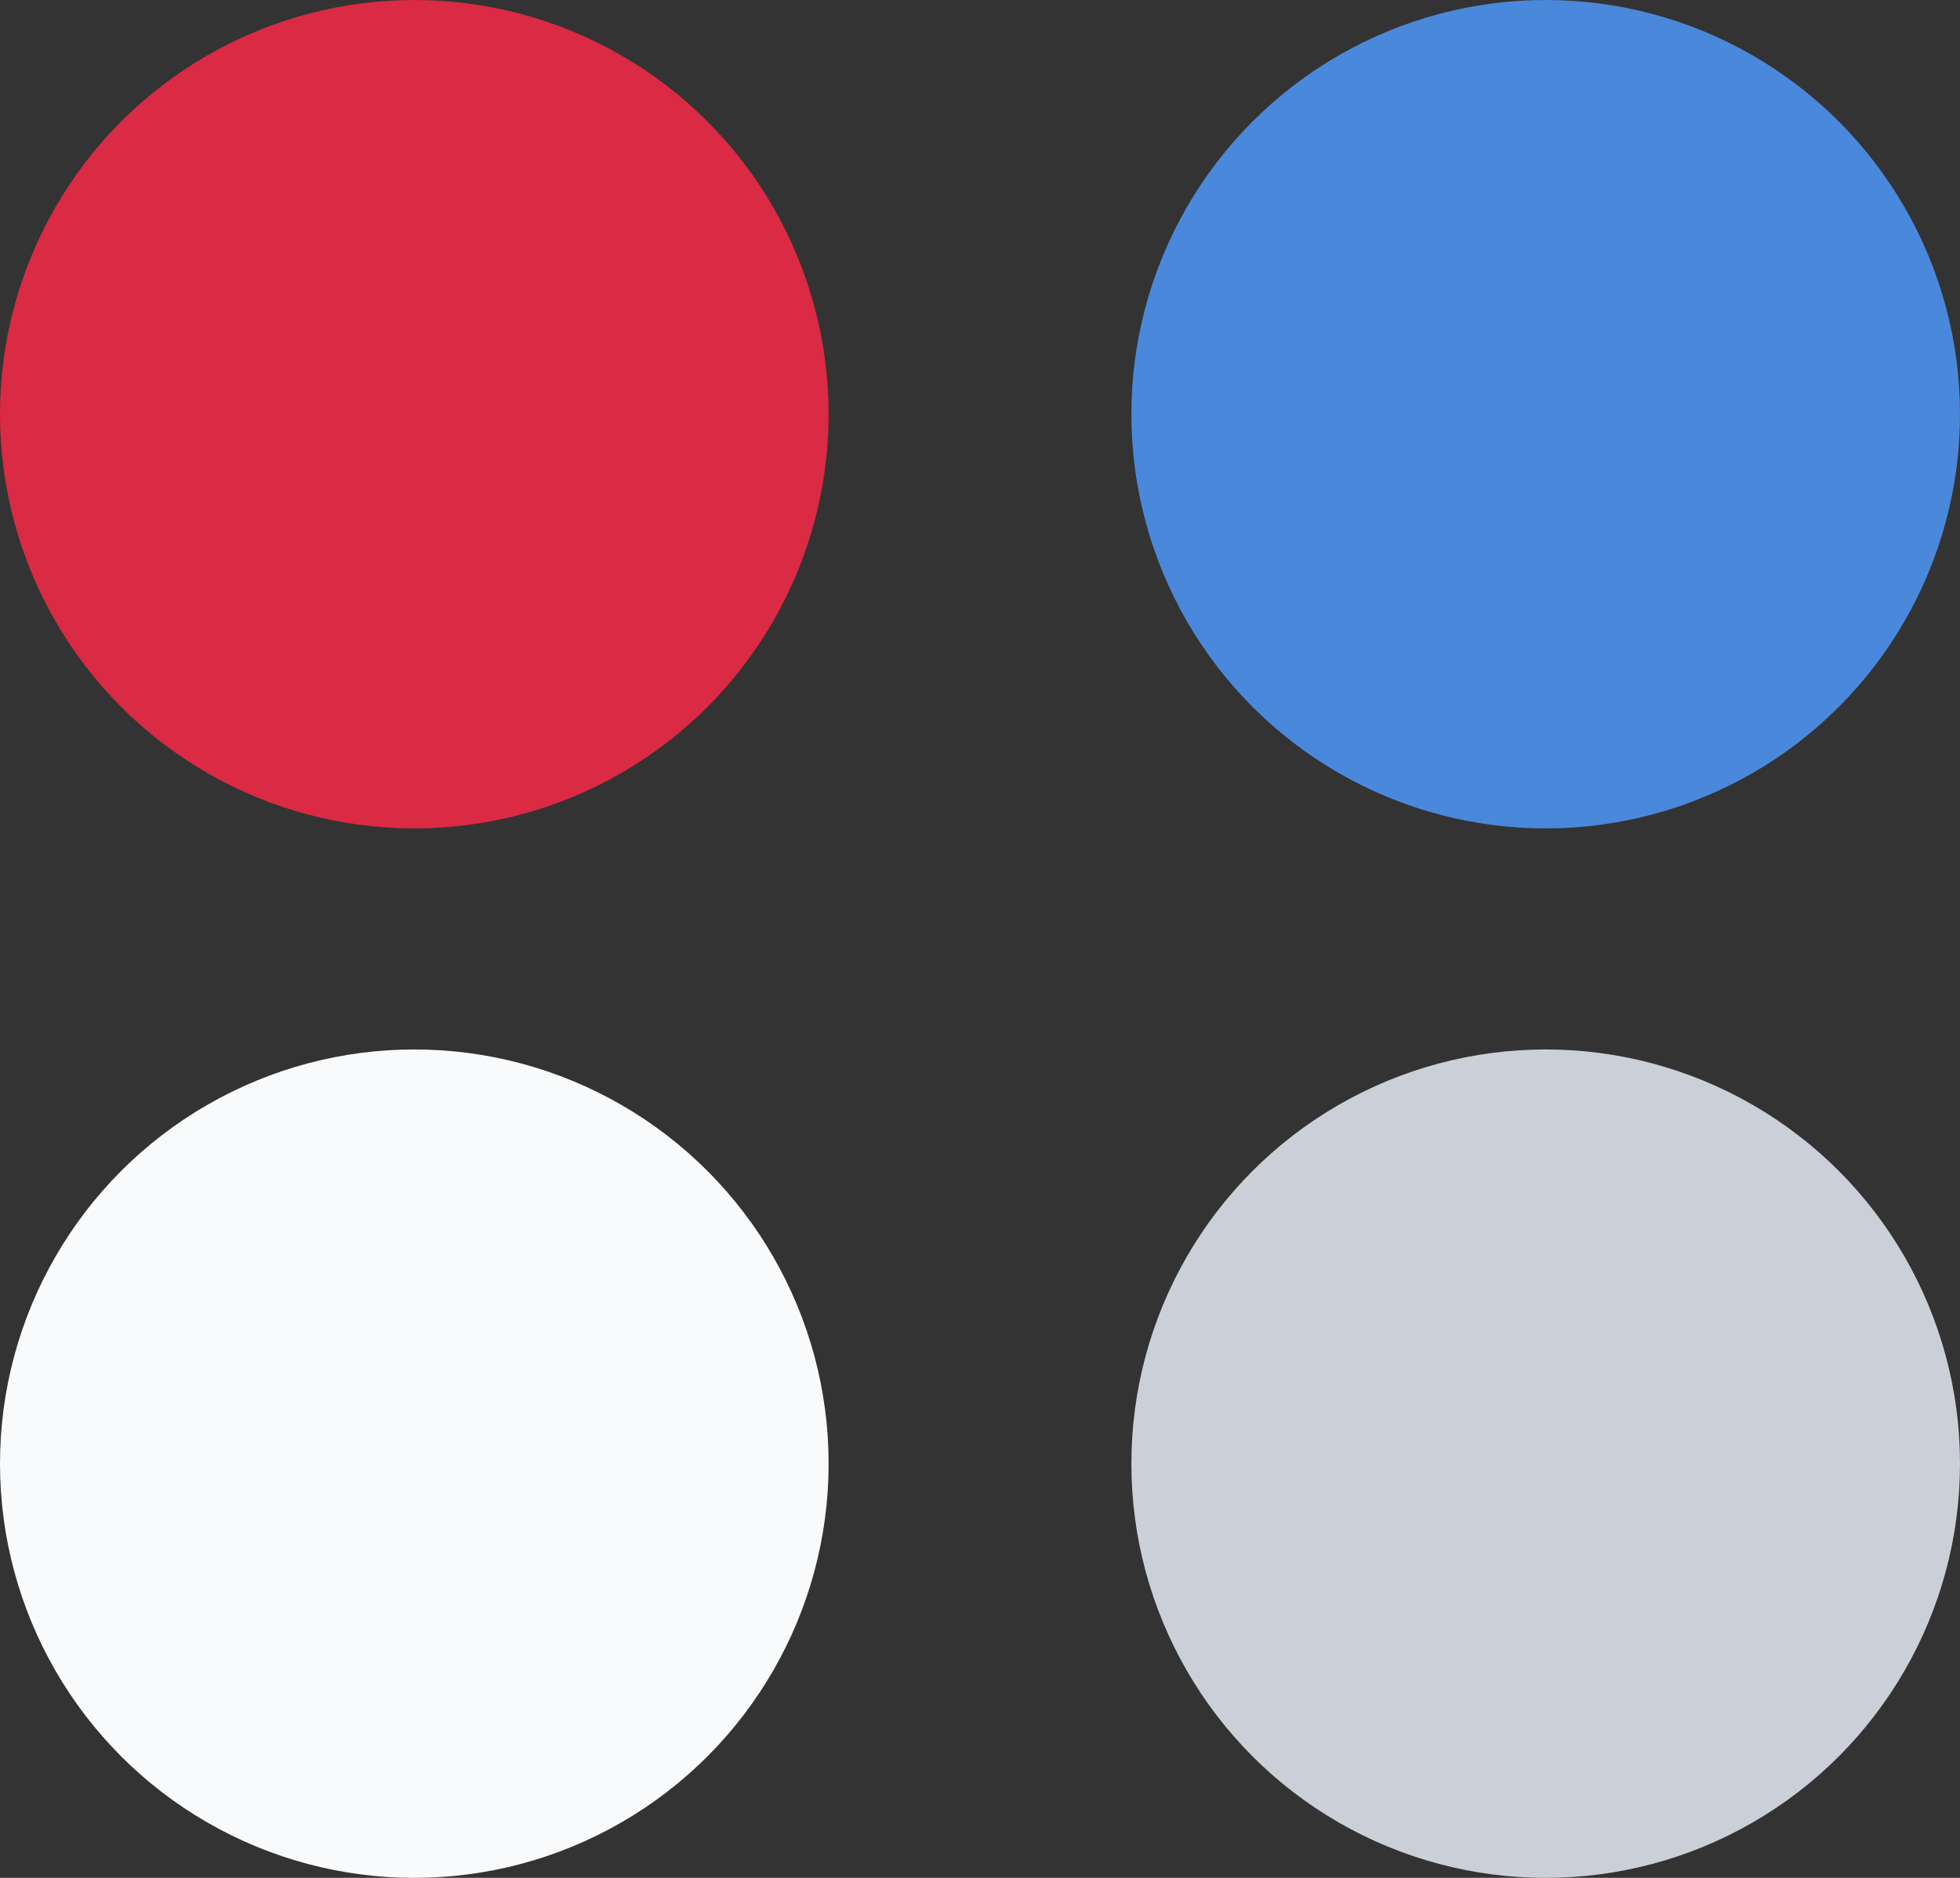
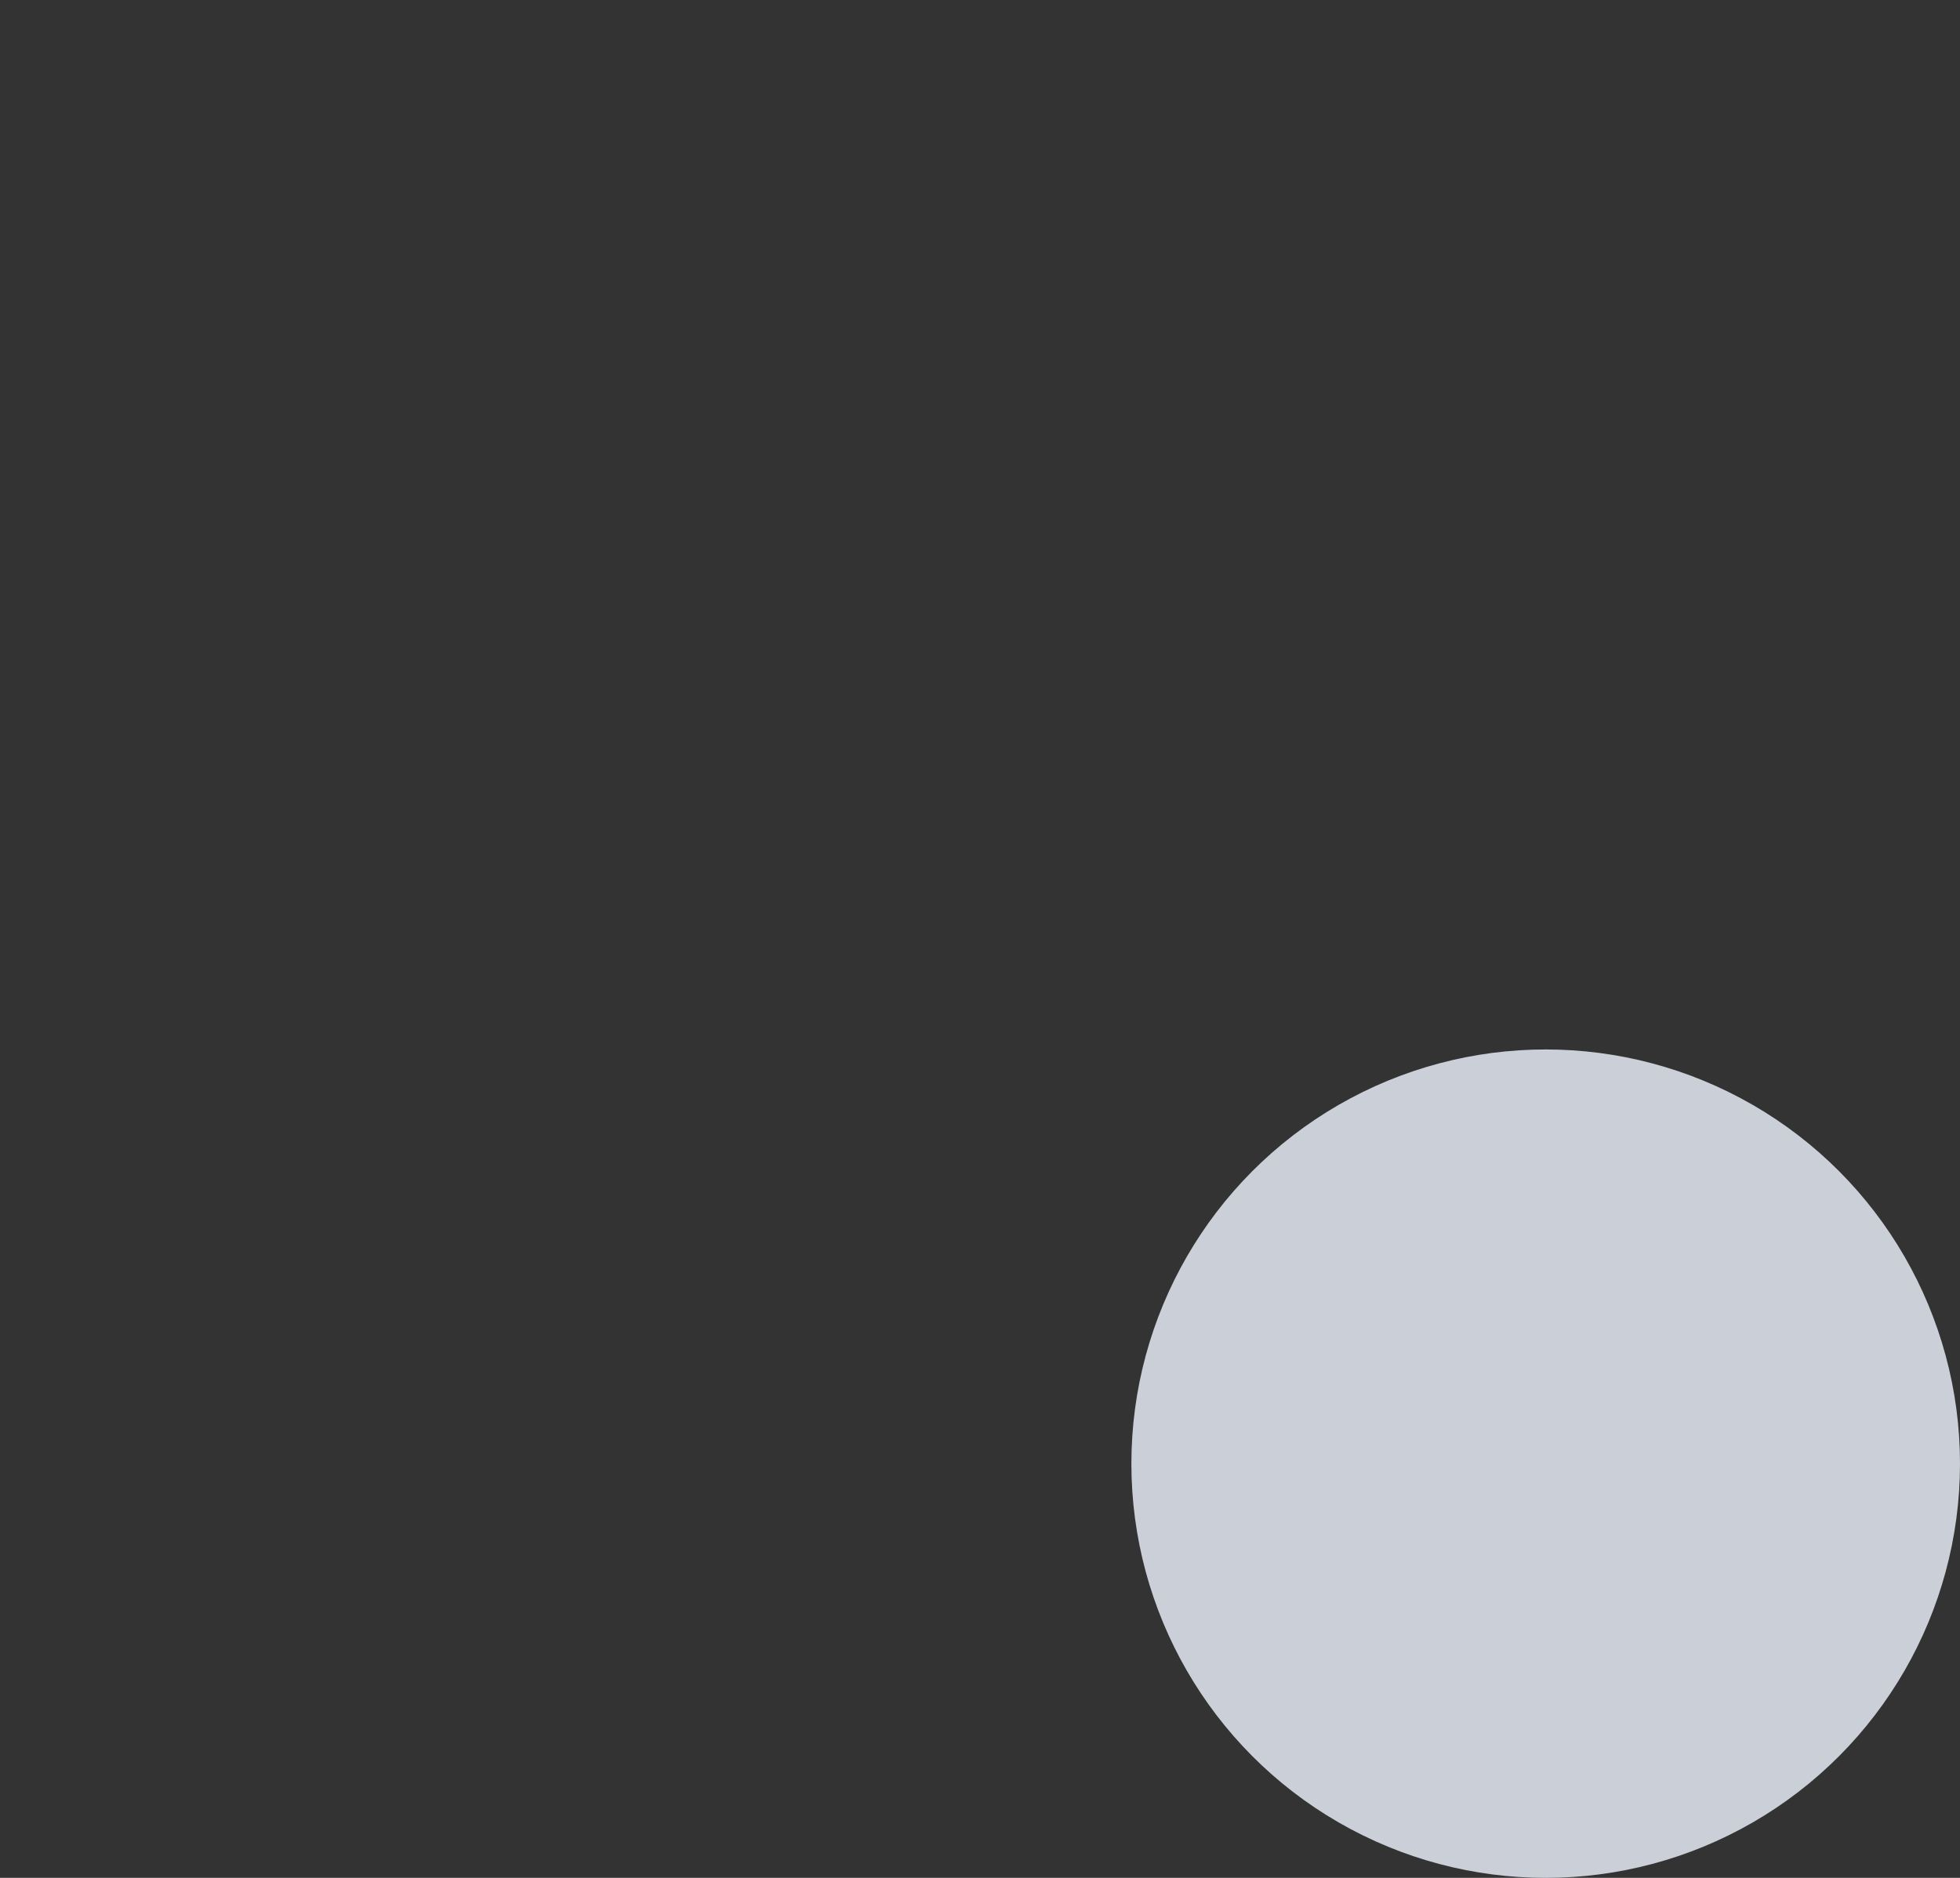
<svg xmlns="http://www.w3.org/2000/svg" width="98.4" height="94.3" viewBox="0 0 98.4 94.3">
  <rect x="0" y="0" width="98.4" height="94.3" fill="#333333" stroke="none" />
  <title>Bookedout-colors</title>
  <g>
    <g>
-       <circle cx="20.8" cy="20.8" r="20.8" fill="#da2a44" />
-       <circle cx="77.6" cy="20.8" r="20.8" fill="#4a88db" />
-     </g>
+       </g>
    <g>
-       <circle cx="20.8" cy="73.5" r="20.8" fill="#f9fafb" />
      <circle cx="77.6" cy="73.5" r="20.8" fill="#cbd0d8" />
    </g>
  </g>
</svg>